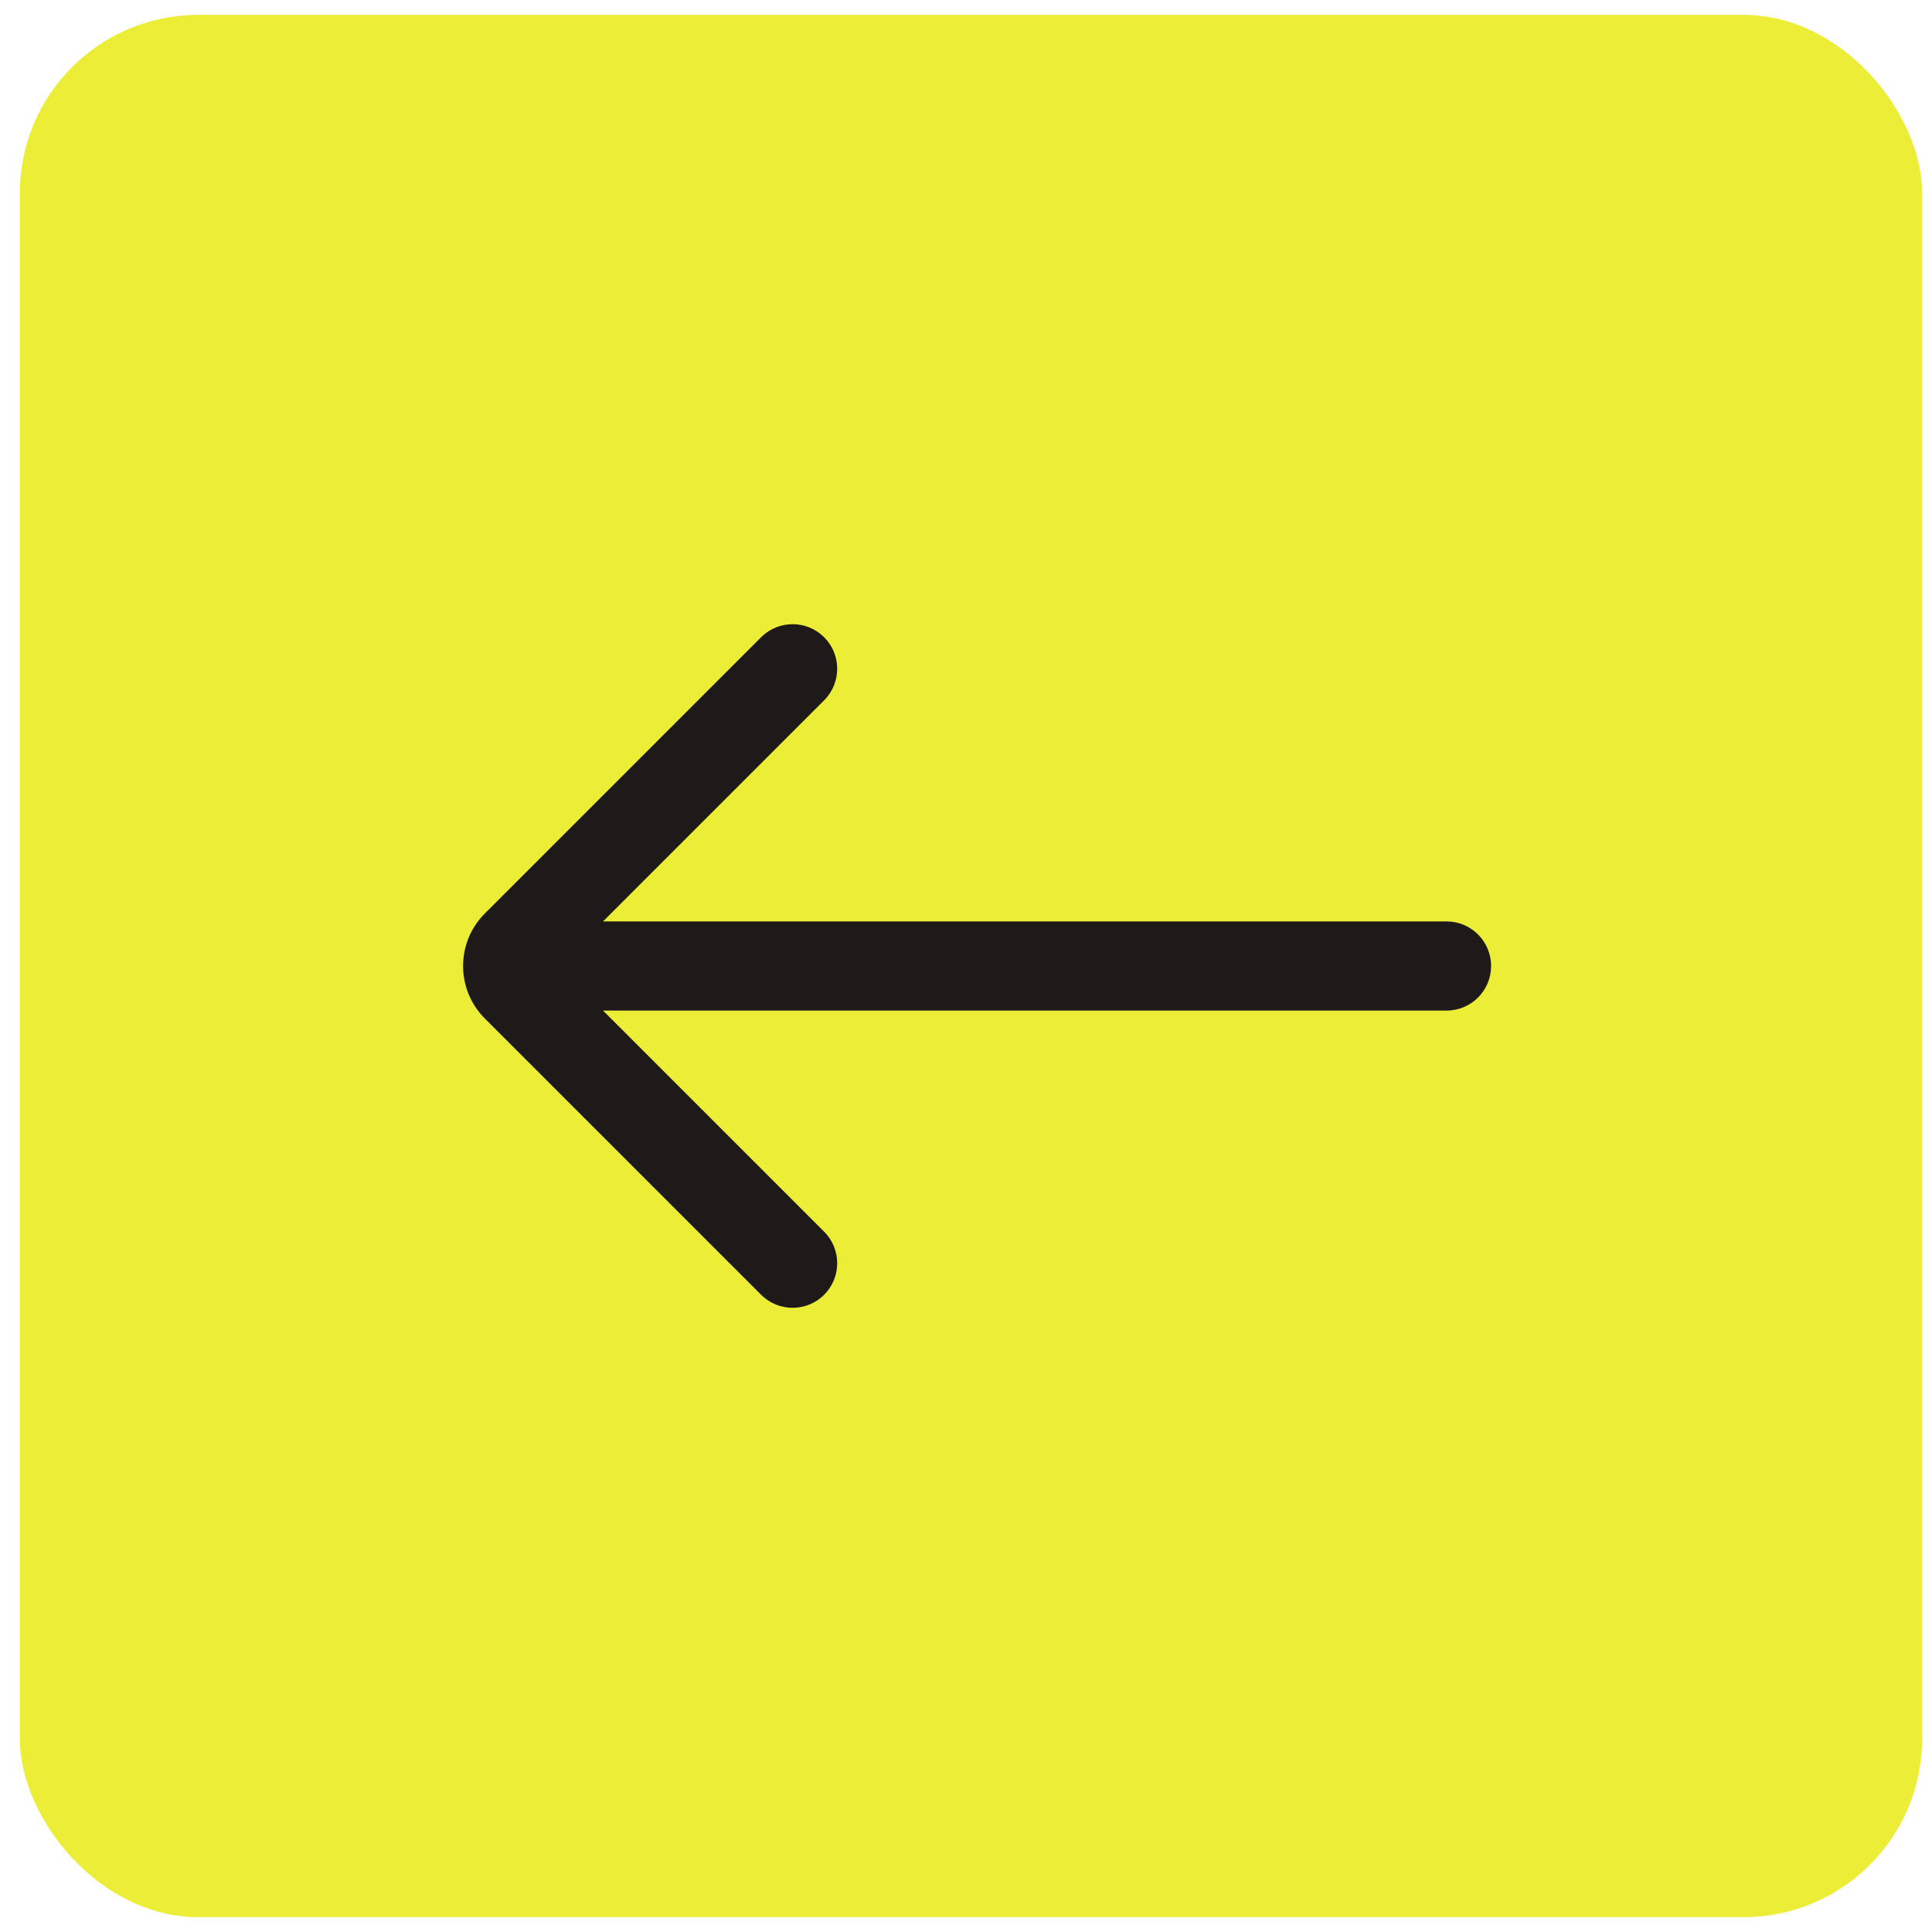
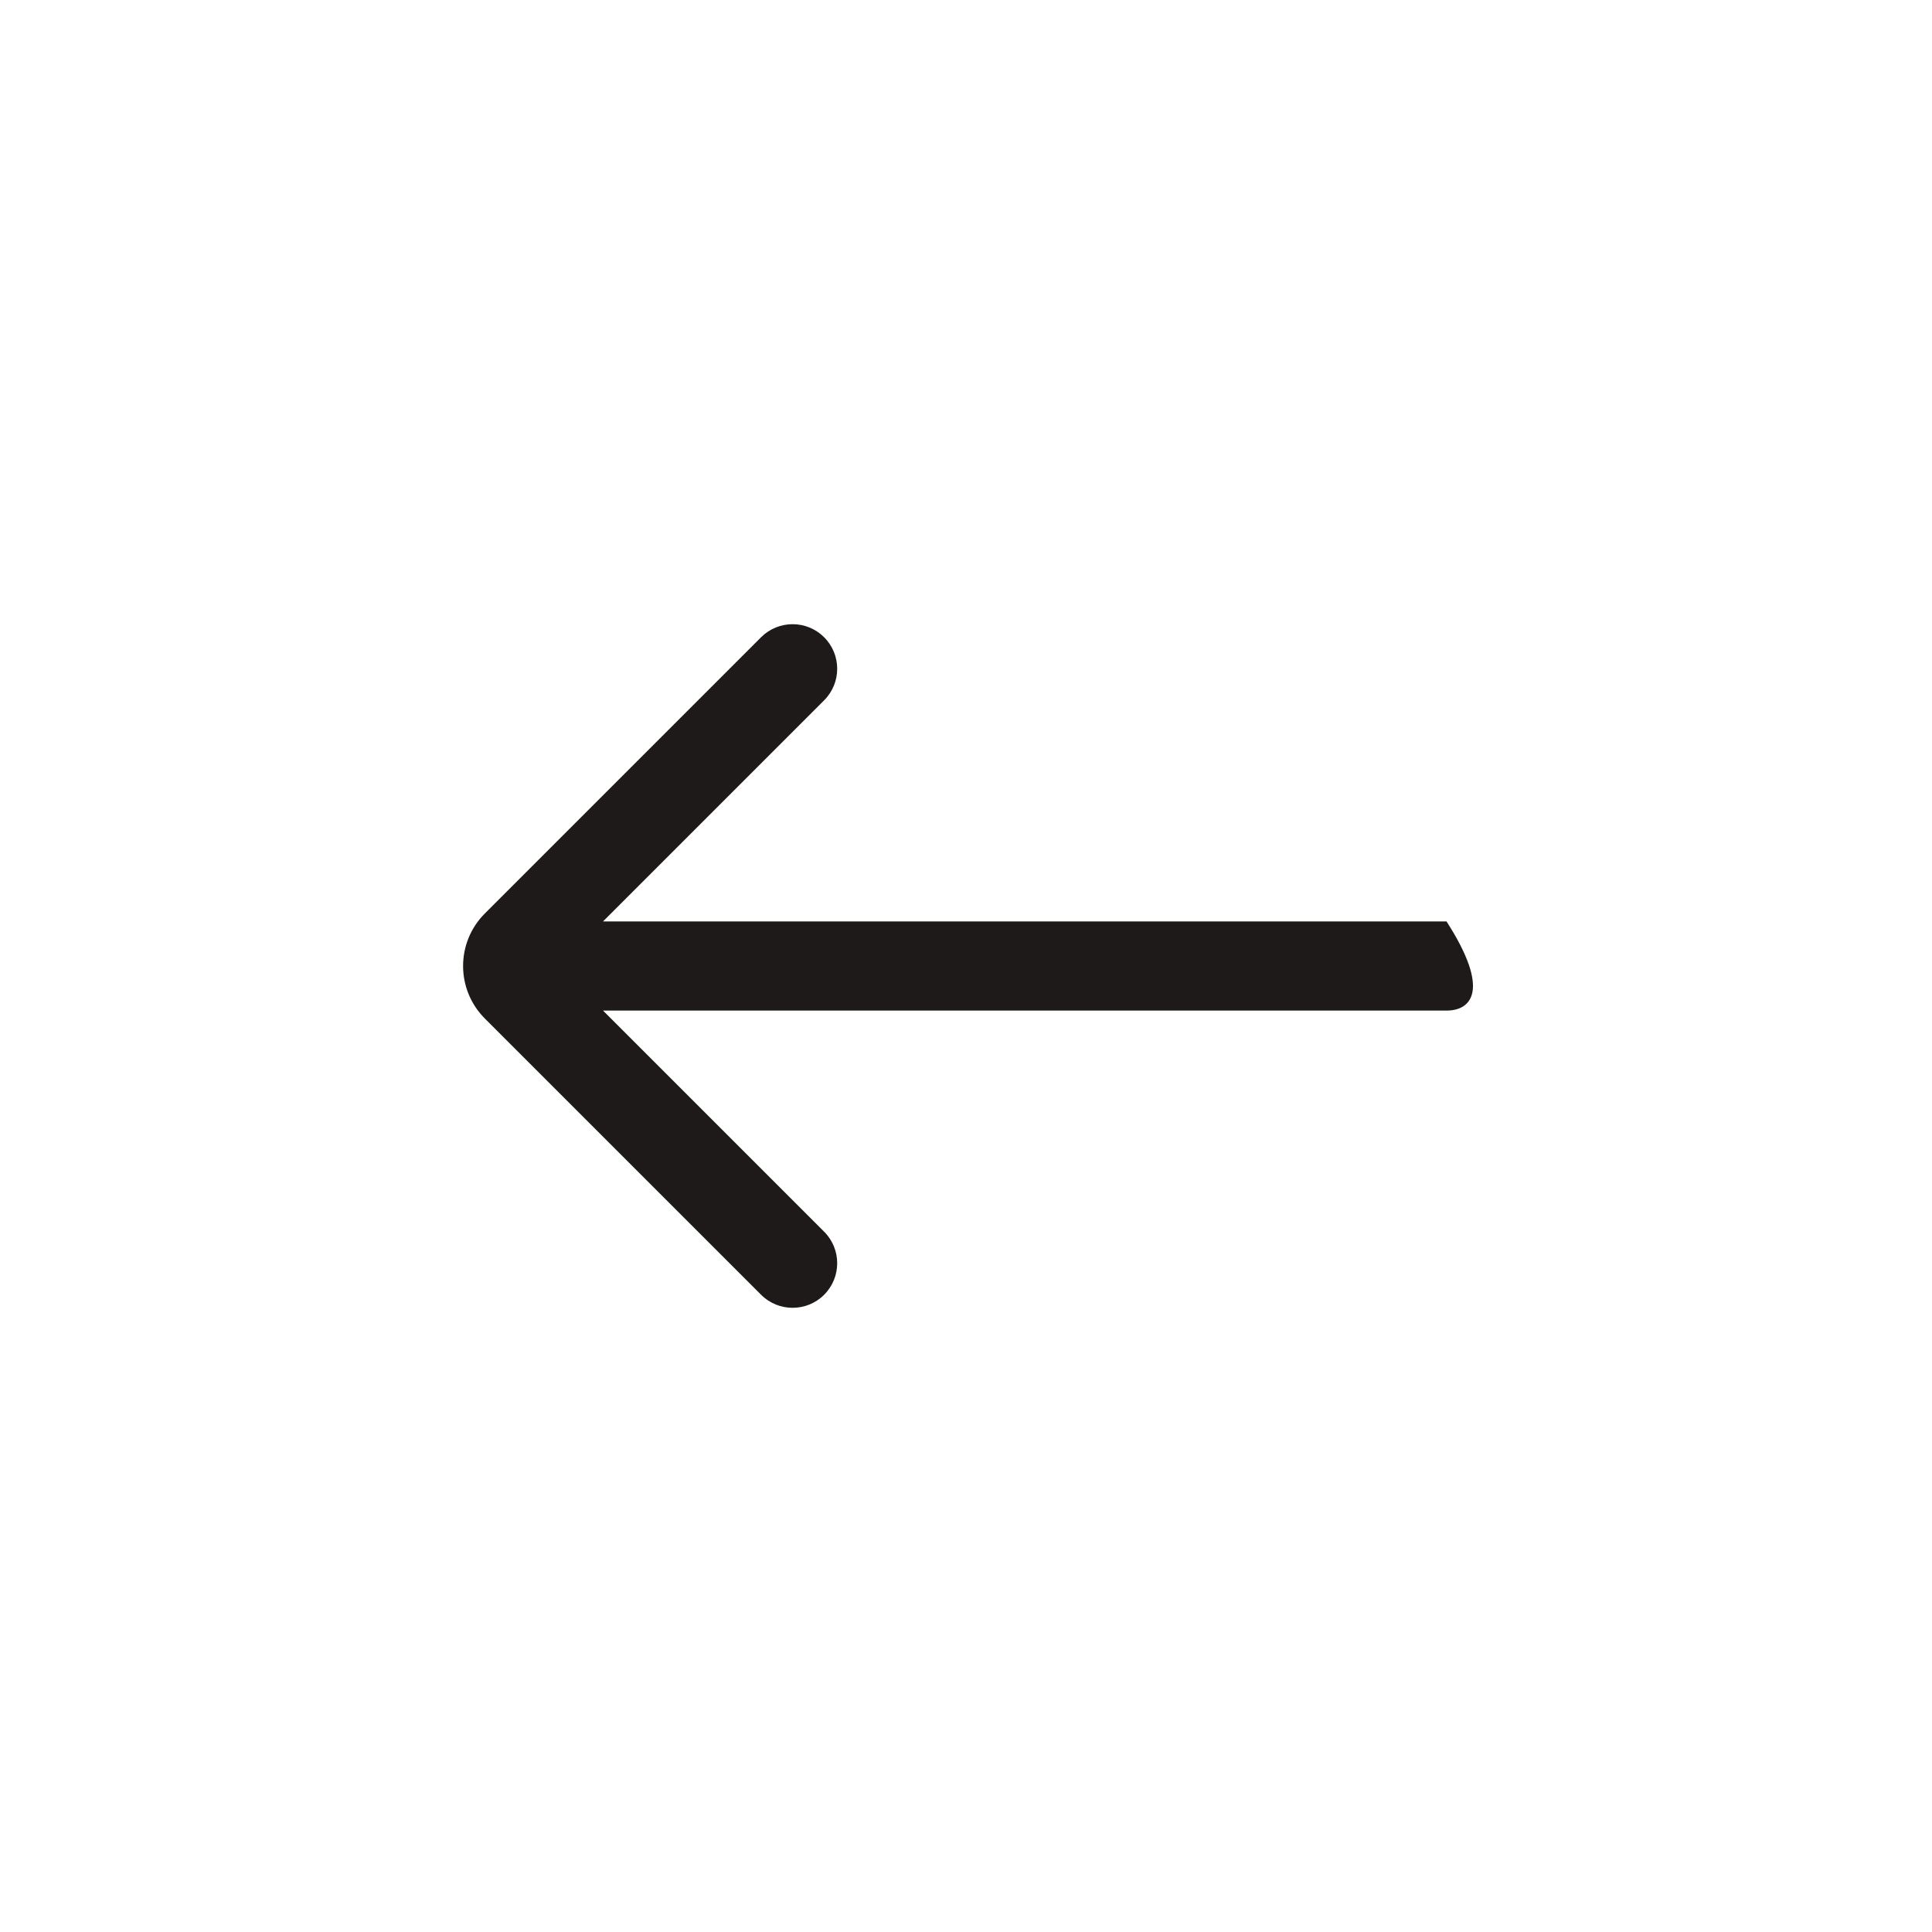
<svg xmlns="http://www.w3.org/2000/svg" width="65" height="65" viewBox="0 0 65 65" fill="none">
-   <rect x="0.667" y="0.5" width="64" height="64" rx="6" fill="#ECED37" />
-   <path d="M27.727 41.439C28.313 42.025 28.313 42.975 27.727 43.561C27.141 44.146 26.192 44.146 25.606 43.561L16.313 34.268C15.336 33.291 15.336 31.709 16.313 30.732L25.606 21.439C26.192 20.854 27.141 20.854 27.727 21.439C28.313 22.025 28.313 22.975 27.727 23.561L20.288 31H48.666C49.495 31 50.166 31.672 50.166 32.5C50.166 33.328 49.495 34 48.666 34H20.288L27.727 41.439Z" fill="#1E1A19" />
+   <path d="M27.727 41.439C28.313 42.025 28.313 42.975 27.727 43.561C27.141 44.146 26.192 44.146 25.606 43.561L16.313 34.268C15.336 33.291 15.336 31.709 16.313 30.732L25.606 21.439C26.192 20.854 27.141 20.854 27.727 21.439C28.313 22.025 28.313 22.975 27.727 23.561L20.288 31H48.666C50.166 33.328 49.495 34 48.666 34H20.288L27.727 41.439Z" fill="#1E1A19" />
</svg>